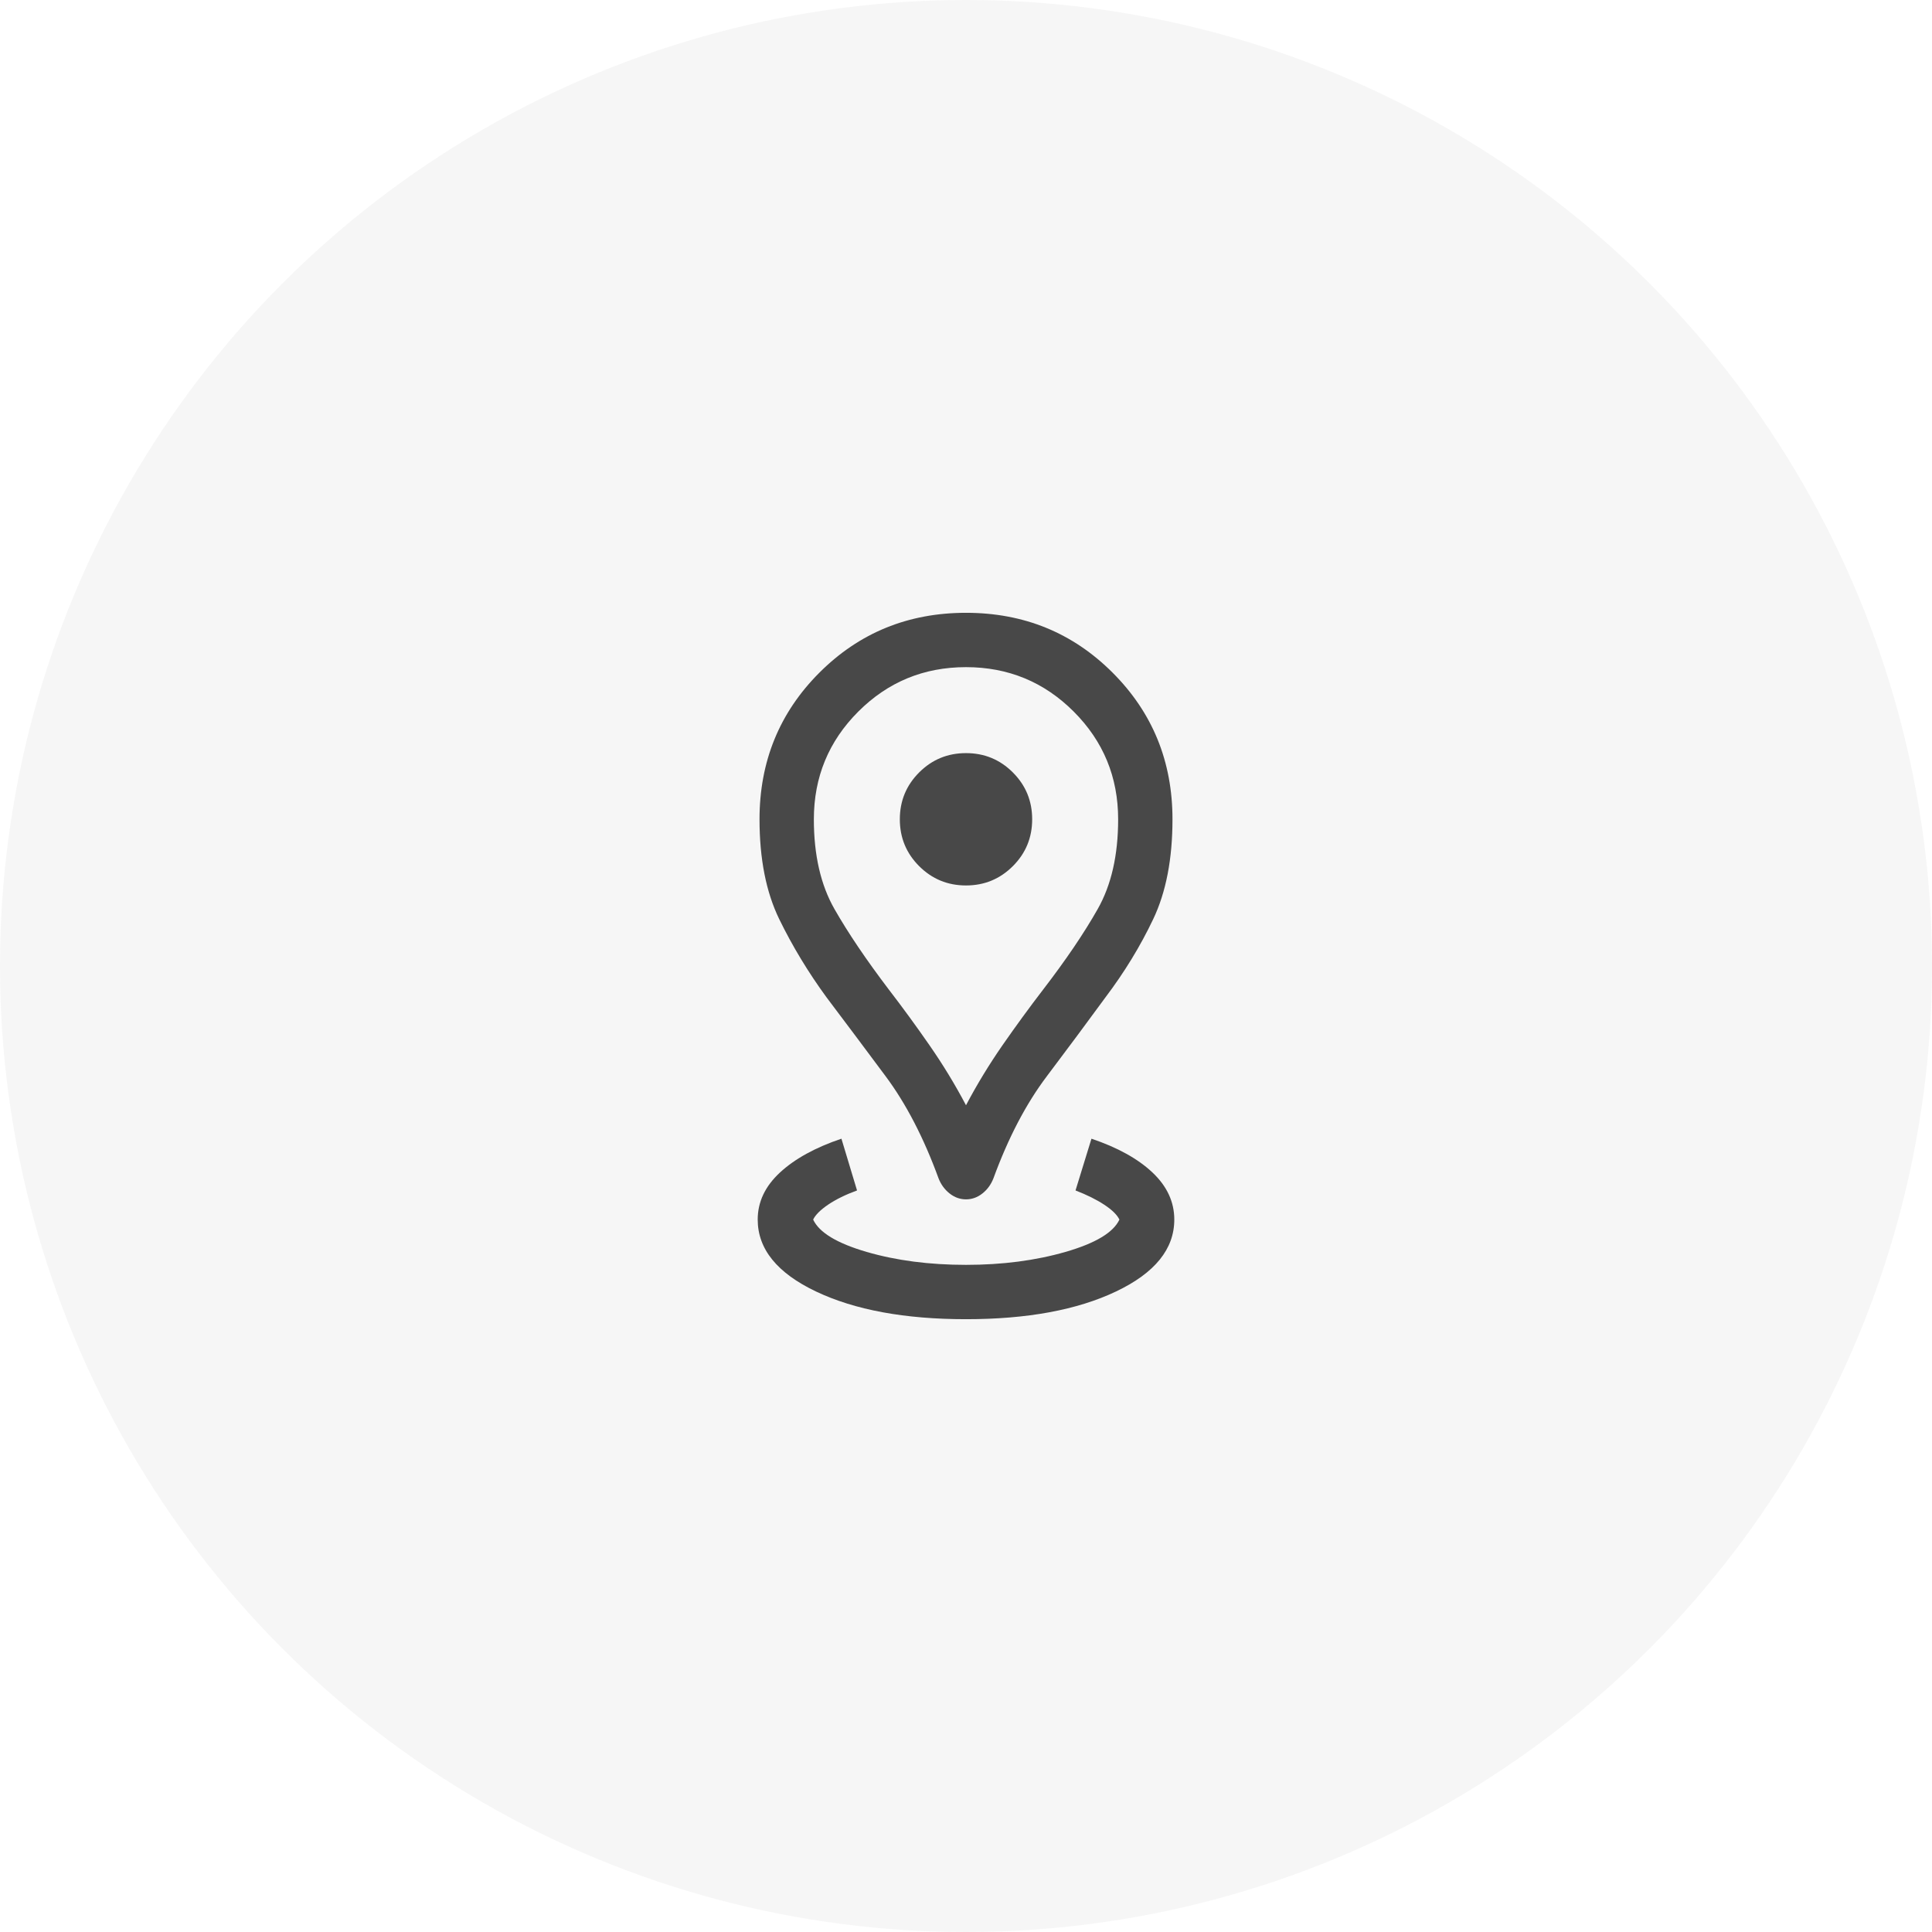
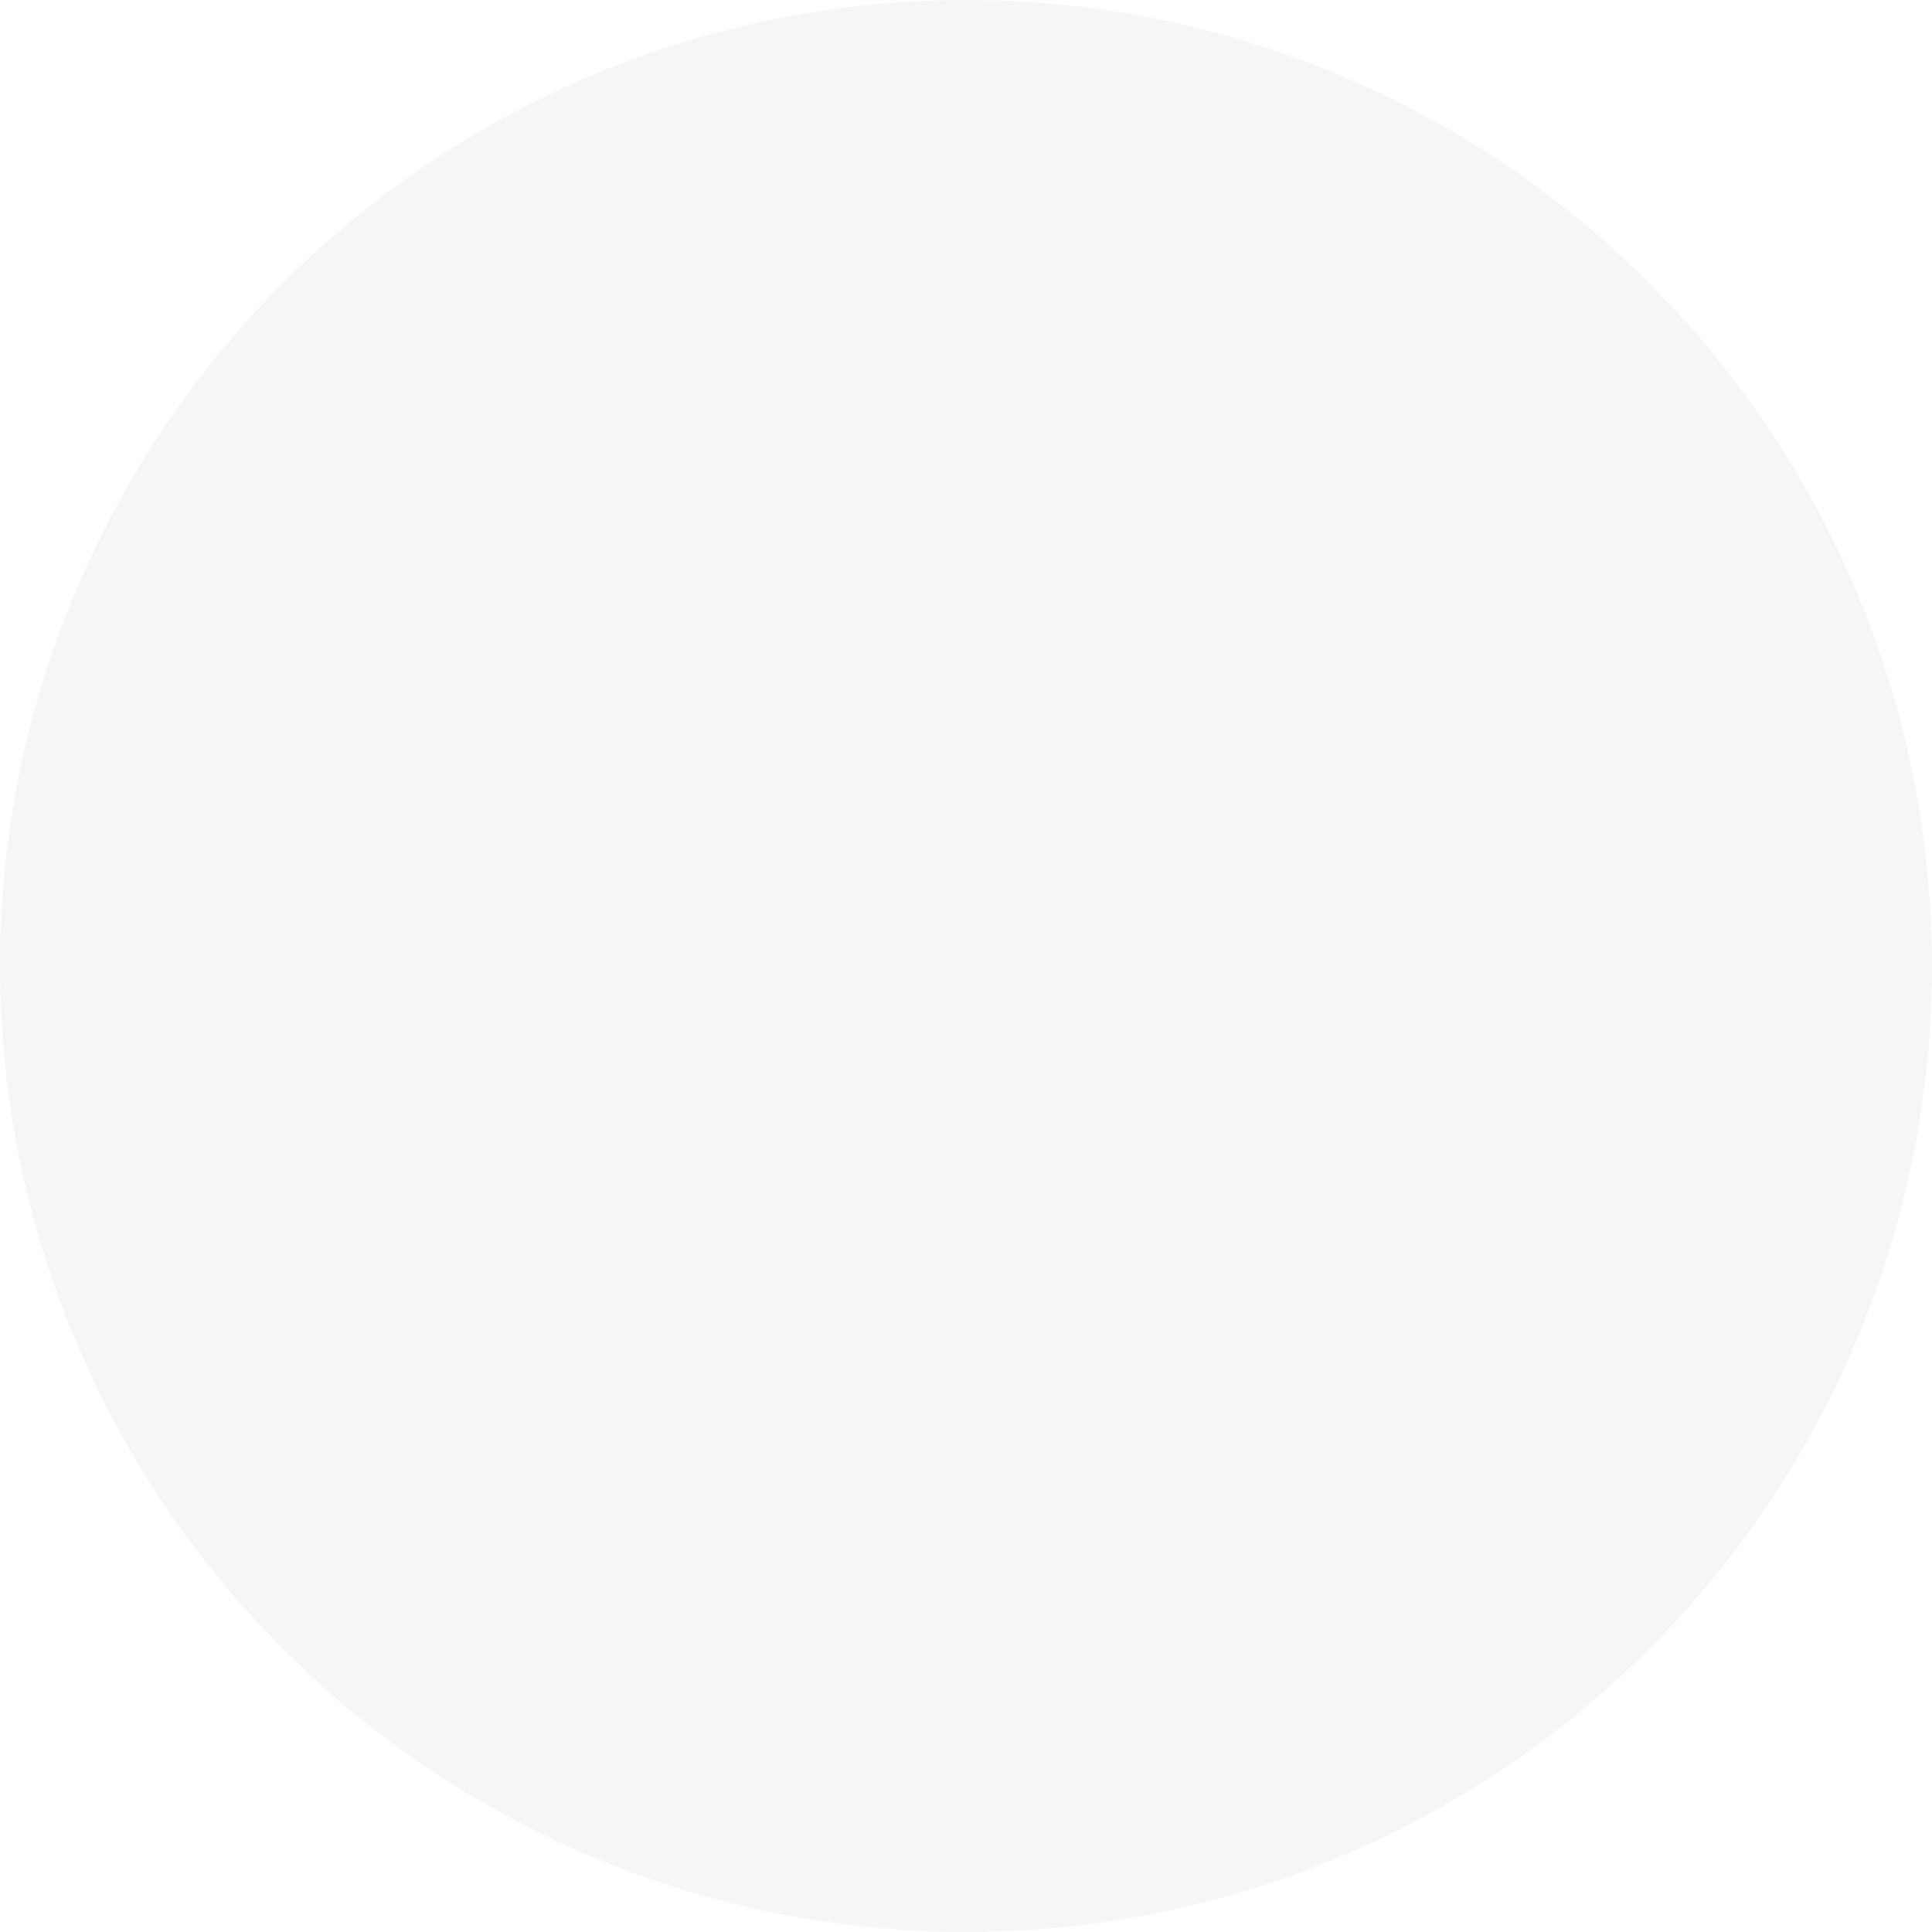
<svg xmlns="http://www.w3.org/2000/svg" width="80" height="80" viewBox="0 0 80 80" fill="none">
  <circle cx="40" cy="40" r="40" fill="#484848" fill-opacity="0.05" />
  <mask id="mask0_875_35447" style="mask-type:alpha" maskUnits="userSpaceOnUse" x="22" y="22" width="36" height="36">
-     <rect x="22" y="22" width="36" height="36" fill="#D9D9D9" />
-   </mask>
+     </mask>
  <g mask="url(#mask0_875_35447)">
-     <path d="M40 54.625C37.465 54.625 35.394 54.242 33.786 53.477C32.179 52.712 31.375 51.719 31.375 50.5C31.375 49.769 31.682 49.12 32.297 48.551C32.911 47.983 33.76 47.516 34.842 47.151L35.488 49.294C35.015 49.467 34.618 49.662 34.297 49.878C33.976 50.095 33.767 50.302 33.671 50.5C33.919 51.035 34.657 51.481 35.885 51.839C37.113 52.196 38.485 52.375 40 52.375C41.506 52.375 42.879 52.196 44.119 51.839C45.36 51.481 46.104 51.035 46.352 50.5C46.256 50.302 46.047 50.097 45.726 49.886C45.405 49.674 45.008 49.477 44.535 49.294L45.195 47.151C46.278 47.516 47.12 47.983 47.722 48.551C48.324 49.12 48.625 49.769 48.625 50.5C48.625 51.719 47.821 52.712 46.213 53.477C44.606 54.242 42.535 54.625 40 54.625ZM40 45.766C40.45 44.913 40.954 44.084 41.511 43.281C42.069 42.478 42.629 41.712 43.19 40.981C44.135 39.752 44.889 38.639 45.453 37.643C46.018 36.647 46.3 35.408 46.3 33.925C46.3 32.179 45.687 30.692 44.46 29.465C43.233 28.238 41.746 27.625 40 27.625C38.254 27.625 36.767 28.238 35.54 29.465C34.313 30.692 33.7 32.179 33.7 33.925C33.7 35.408 33.985 36.647 34.554 37.643C35.123 38.639 35.875 39.752 36.809 40.981C37.371 41.712 37.931 42.478 38.488 43.281C39.046 44.084 39.55 44.913 40 45.766ZM40 49.663C39.754 49.663 39.528 49.582 39.322 49.42C39.116 49.257 38.963 49.048 38.863 48.792C38.25 47.113 37.52 45.705 36.674 44.568C35.828 43.43 35.011 42.34 34.225 41.298C33.463 40.256 32.811 39.176 32.266 38.059C31.722 36.941 31.45 35.563 31.45 33.925C31.45 31.531 32.276 29.507 33.929 27.854C35.582 26.201 37.606 25.375 40 25.375C42.394 25.375 44.418 26.201 46.071 27.854C47.724 29.507 48.55 31.531 48.55 33.925C48.55 35.563 48.284 36.941 47.752 38.059C47.221 39.176 46.562 40.256 45.775 41.298C45.013 42.34 44.203 43.43 43.345 44.568C42.486 45.705 41.75 47.113 41.136 48.792C41.036 49.048 40.884 49.257 40.678 49.42C40.472 49.582 40.246 49.663 40 49.663ZM40 36.665C40.76 36.665 41.406 36.398 41.94 35.865C42.474 35.331 42.74 34.685 42.74 33.925C42.74 33.165 42.474 32.519 41.94 31.985C41.406 31.451 40.76 31.185 40 31.185C39.24 31.185 38.594 31.451 38.06 31.985C37.526 32.519 37.26 33.165 37.26 33.925C37.26 34.685 37.526 35.331 38.06 35.865C38.594 36.398 39.24 36.665 40 36.665Z" fill="#484848" />
-   </g>
+     </g>
</svg>